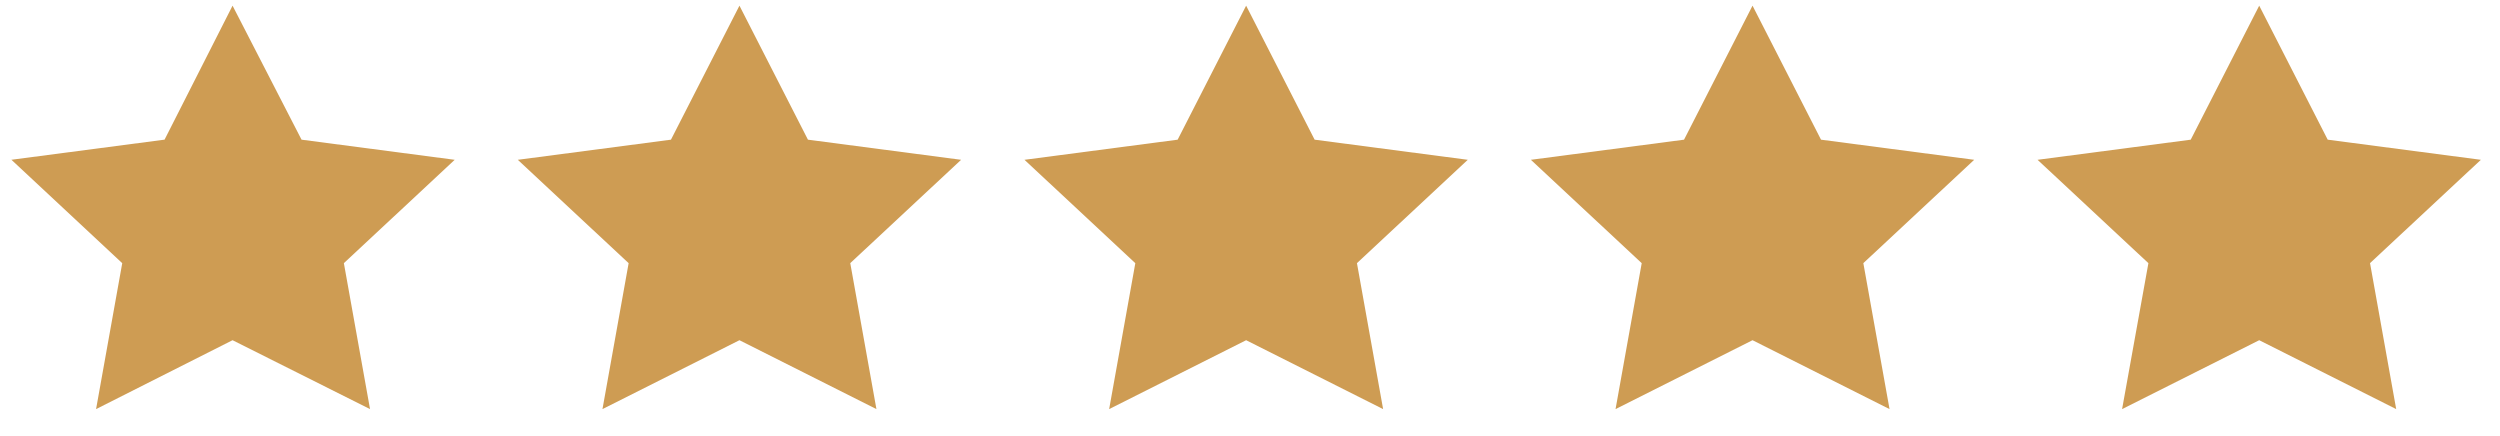
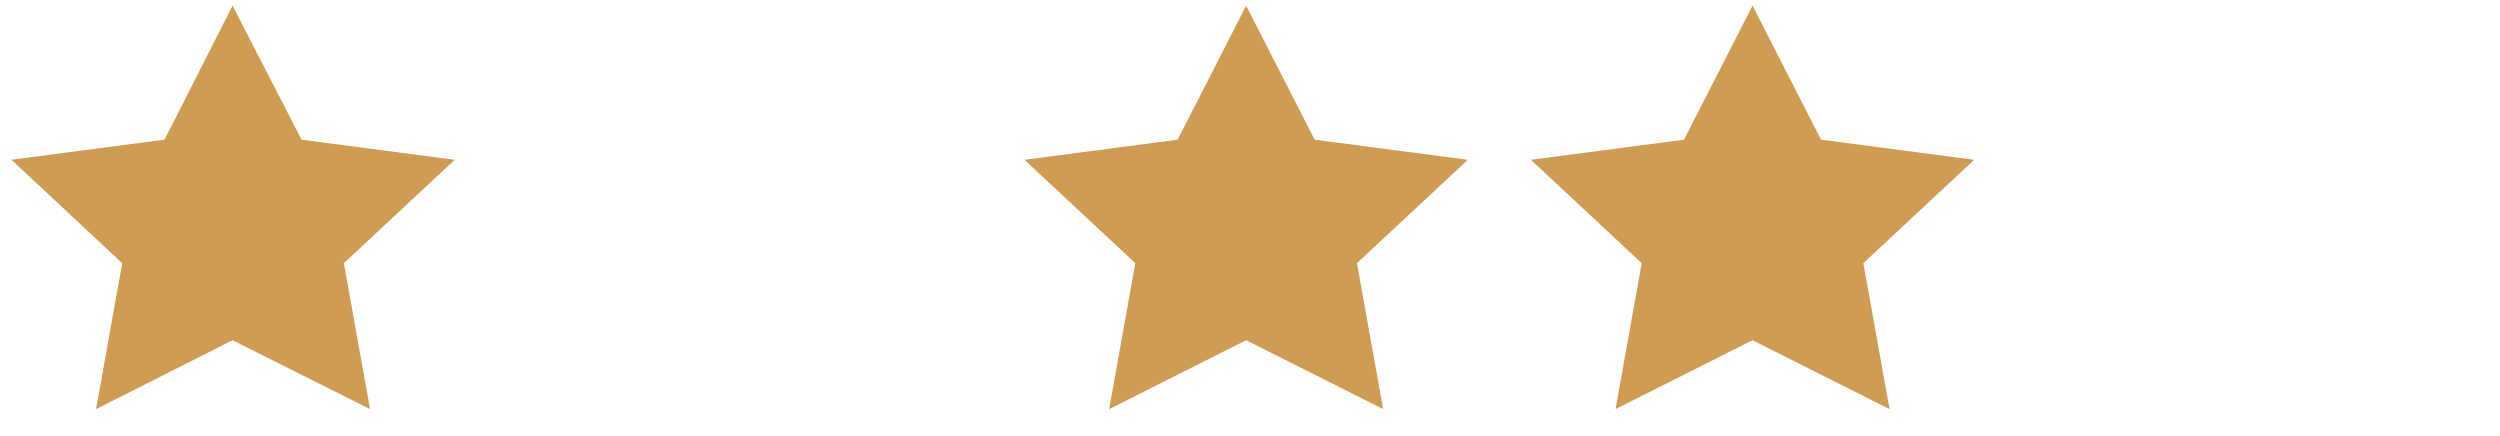
<svg xmlns="http://www.w3.org/2000/svg" width="86" height="15" viewBox="0 0 86 15">
  <g>
    <g>
      <g>
-         <path fill="#ce9c53" d="M25.437 11.703l-4.712 2.37.9-5.02-3.813-3.556 5.269-.692 2.356-4.61 2.356 4.61 5.269.692-3.813 3.555.9 5.021z" />
-       </g>
+         </g>
      <g>
        <path fill="#ce9c53" d="M8 11.703l-4.695 2.37.9-5.02L.392 5.496l5.269-.692L8 .195l2.373 4.61 5.269.692-3.813 3.555.9 5.021z" />
      </g>
      <g>
-         <path fill="#ce9c53" d="M42.867 11.703l-4.712 2.37.9-5.02-3.813-3.556 5.269-.692 2.356-4.61 2.356 4.61 5.269.692-3.813 3.555.9 5.021z" />
+         <path fill="#ce9c53" d="M42.867 11.703l-4.712 2.37.9-5.02-3.813-3.556 5.269-.692 2.356-4.61 2.356 4.61 5.269.692-3.813 3.555.9 5.021" />
      </g>
      <g>
        <path fill="#ce9c53" d="M60.287 11.703l-4.712 2.37.9-5.02-3.813-3.556 5.269-.692 2.356-4.61 2.356 4.61 5.269.692-3.813 3.555.901 5.021z" />
      </g>
      <g>
-         <path fill="#ce9c53" d="M77.717 11.703L73 14.073l.905-5.02-3.813-3.556 5.269-.692 2.356-4.61 2.356 4.61 5.269.692-3.813 3.555.9 5.021z" />
-       </g>
+         </g>
    </g>
  </g>
</svg>